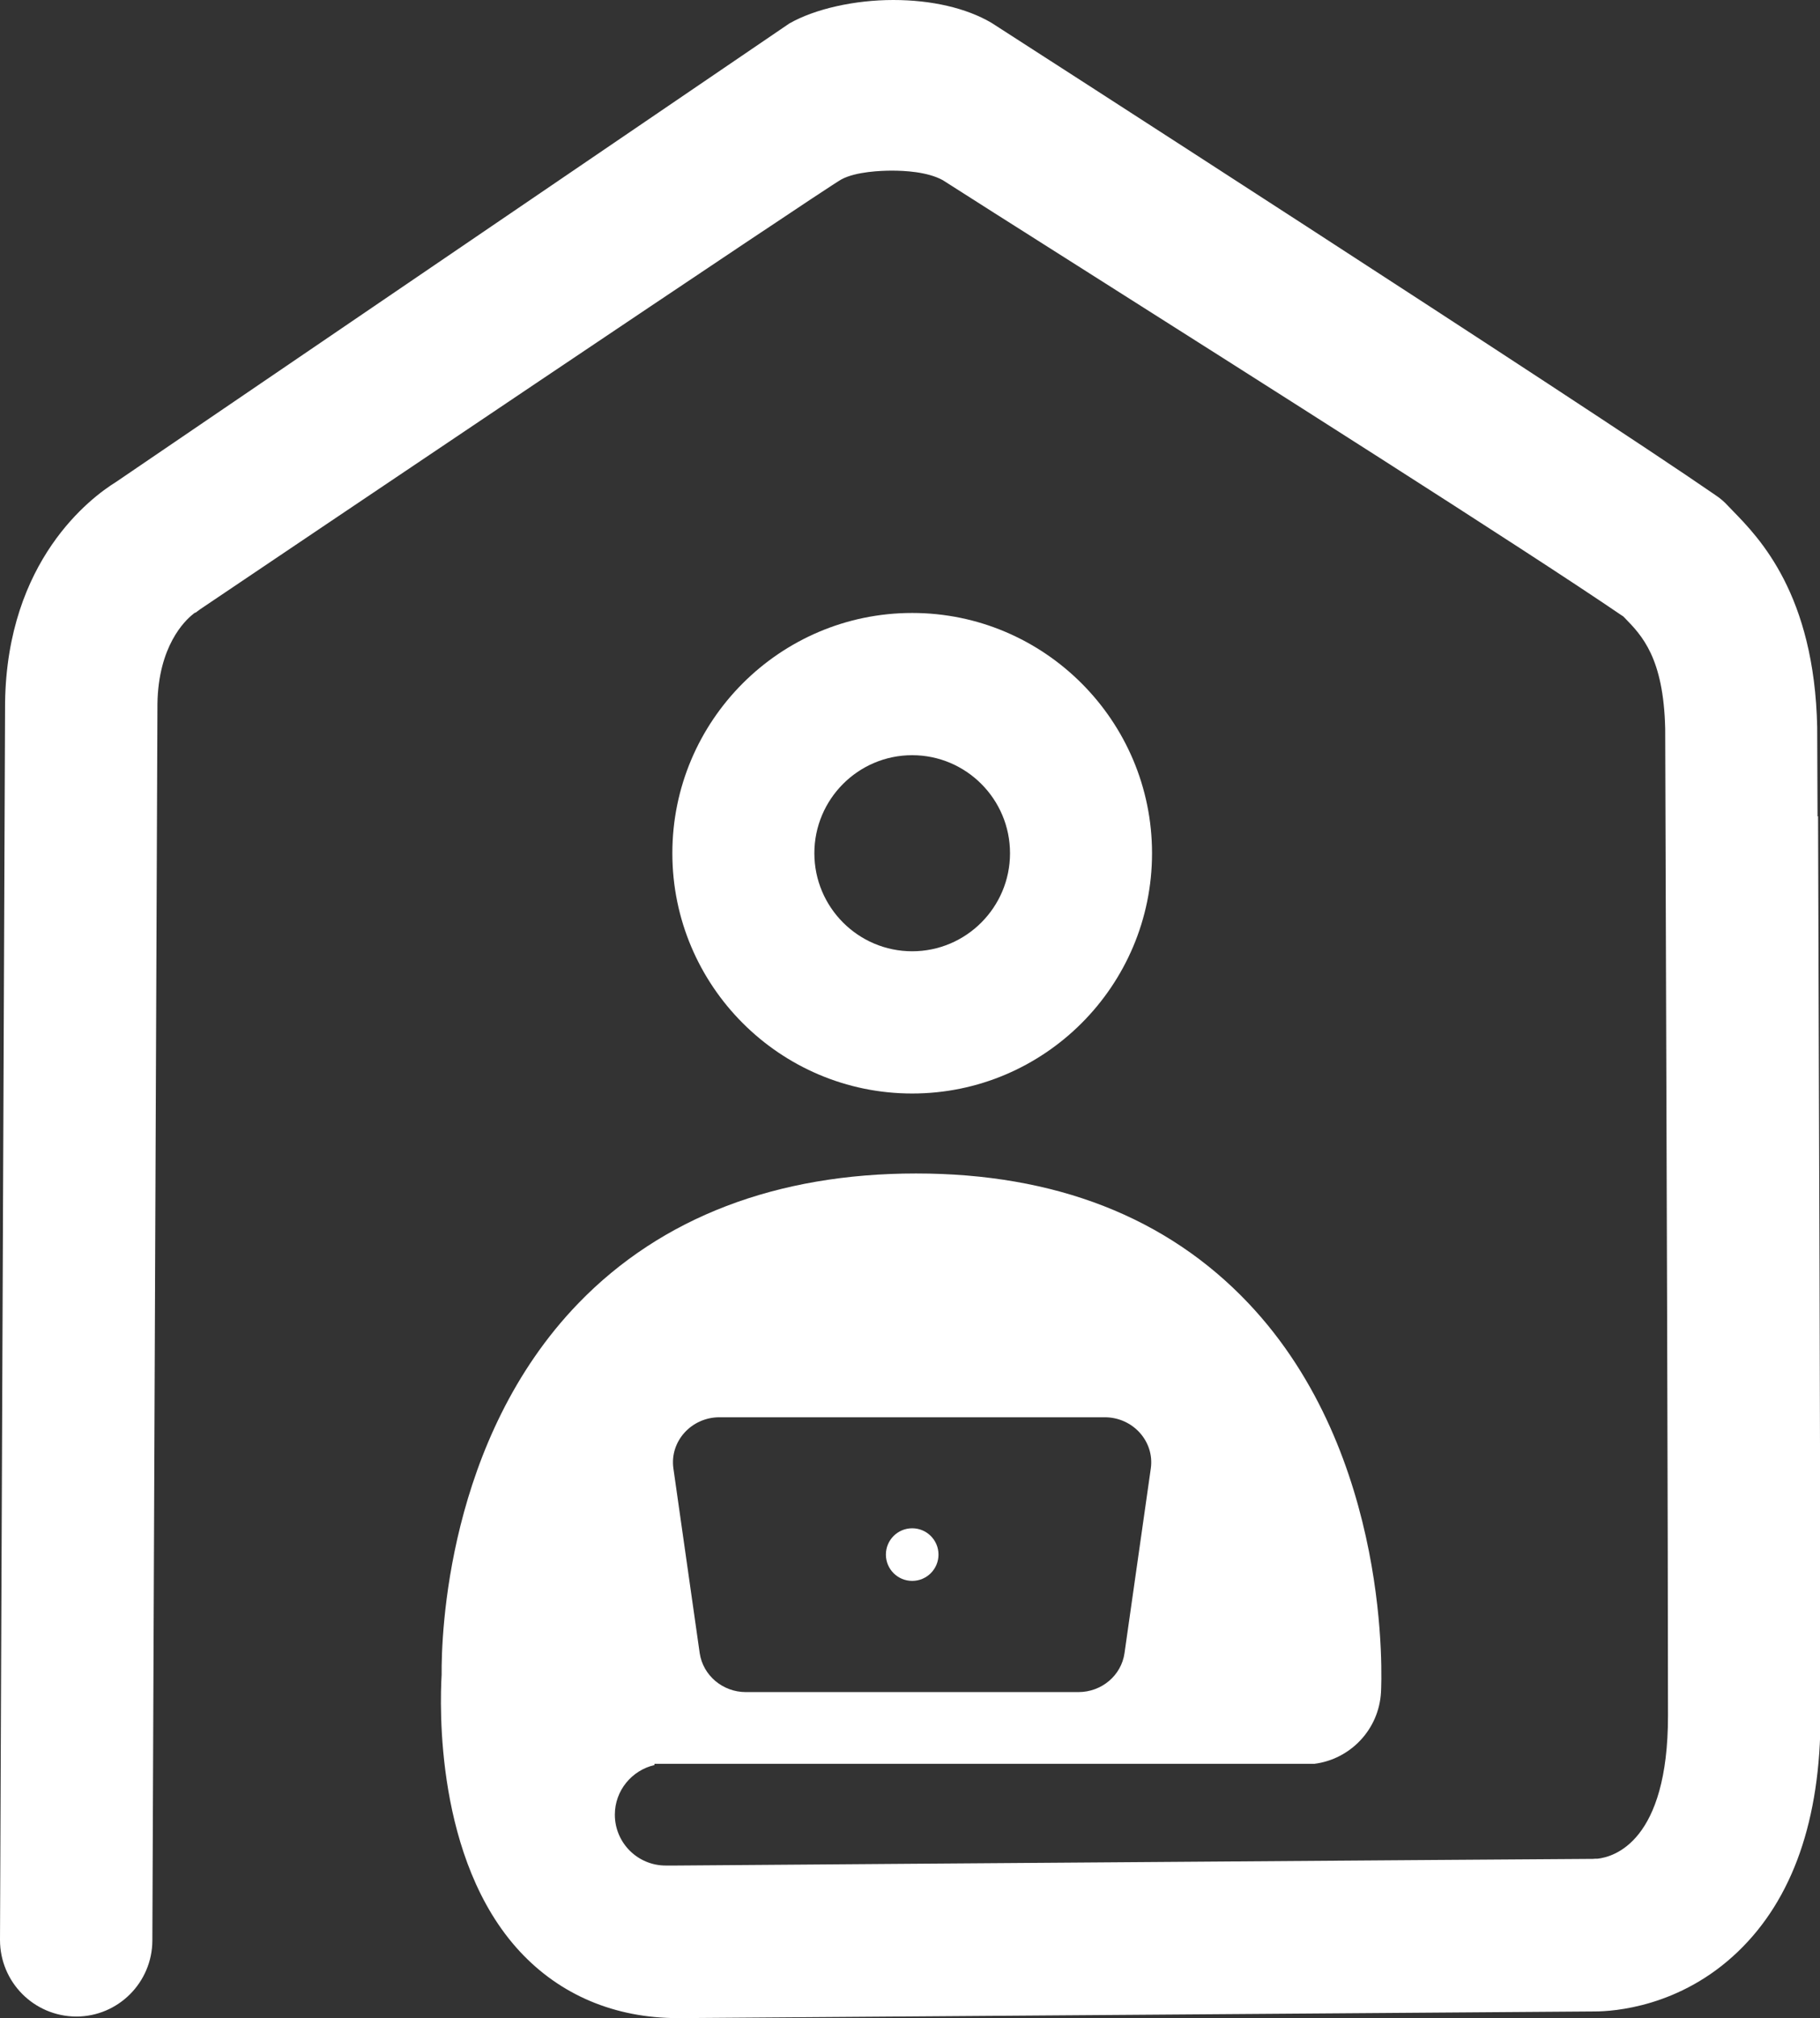
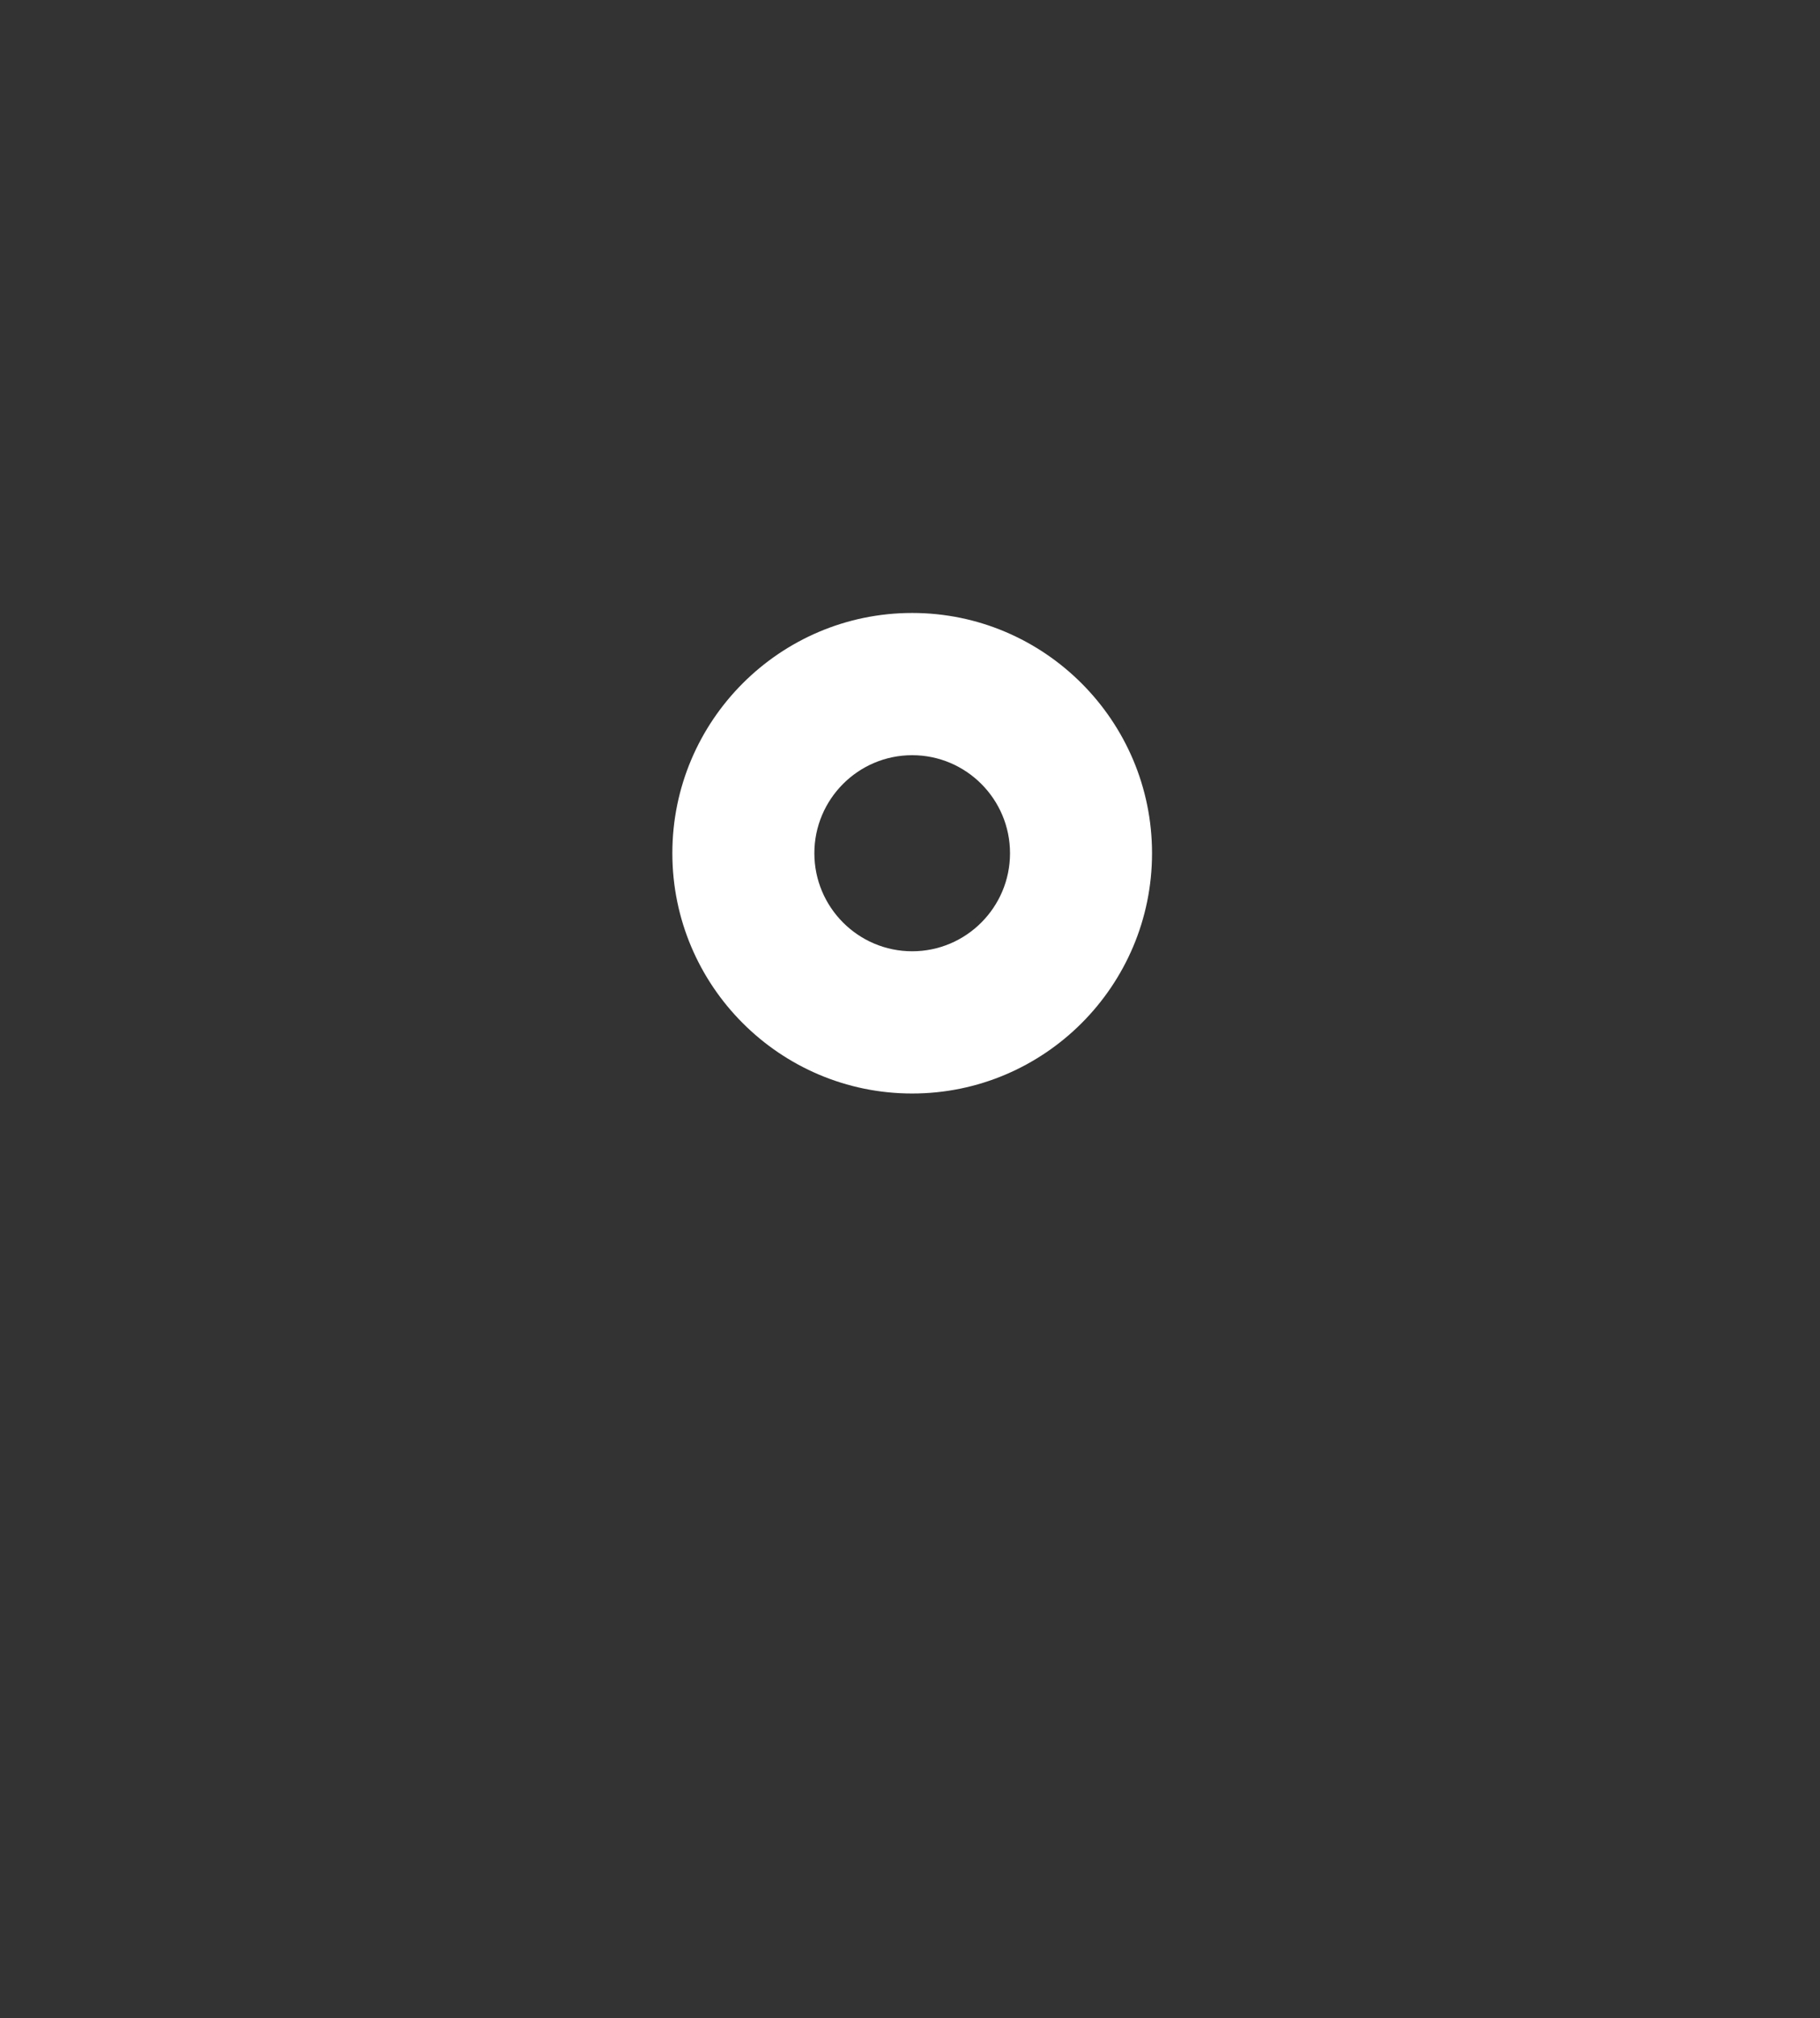
<svg xmlns="http://www.w3.org/2000/svg" id="a" data-name="Capa 3" viewBox="0 0 103.81 115.07">
  <rect x="0" y="0" width="103.81" height="115.07" fill="#333333" stroke="none" />
  <defs>
    <style> .b { fill: #fff; } </style>
  </defs>
  <g>
    <path class="b" d="M65.71,48.65c0-7.55-6.14-13.7-13.68-13.7s-13.68,6.14-13.68,13.7,6.14,13.7,13.68,13.7,13.68-6.14,13.68-13.7ZM46.45,48.65c0-3.08,2.5-5.59,5.58-5.59s5.58,2.51,5.58,5.59-2.5,5.59-5.58,5.59-5.58-2.51-5.58-5.59Z" />
-     <path class="b" d="M103.67,46.55l-.02-5.09c-.16-7.58-3.31-10.79-4.82-12.34l-.26-.27c-.21-.23-.45-.44-.71-.61C90.35,23.05,56.82,1.47,56.55,1.3c-1.43-.84-3.41-1.3-5.6-1.3s-4.46.5-5.93,1.34L6.62,27.48c-1.46.9-6.21,4.48-6.33,12.56L0,110.61c0,2.4,1.93,4.36,4.35,4.37,2.39,0,4.33-1.94,4.34-4.33l.29-70.52c.05-3.29,1.56-4.74,2.03-5.11l.07-.06.11-.05s.11-.09.24-.18c3.65-2.46,35.65-24.01,36.56-24.5.83-.45,2.29-.5,2.88-.5.71,0,2.02.06,2.9.54,1.29.83,4.09,2.6,7.64,4.85,10.16,6.44,25.52,16.17,31.09,19.97l.08.05.07.07c1,1.02,2.24,2.29,2.33,6.35l.02,6.13c.05,14.2.14,40.62.14,50.14,0,7.17-3.08,8.05-4.02,8.15h-.12s-.09.01-.14.01l-8.73.06h0s-30.24.22-30.24.22l-13.35.1s-.04,0-.06,0h-.49c-1.61.01-2.92-1.29-2.92-2.9h0c0-1.38.97-2.53,2.26-2.83,0-.02,0-.05,0-.07h.62s.02,0,.03,0h36.99c2.05-.26,3.68-1.95,3.8-4.08.03-.55.65-13.51-7.56-22.18-4.65-4.91-11.03-7.4-18.96-7.4s-14.51,2.49-19.26,7.4c-7.51,7.77-7.82,18.95-7.8,21.18-.1,1.72-.38,10.56,4.46,15.78,2.31,2.49,5.43,3.8,9.02,3.8h.08l52.2-.38c1.09,0,4.89-.25,8.18-3.41,3.13-3,4.71-7.53,4.71-13.46,0-9.94-.1-38.91-.14-51.28ZM41.04,80.81h21.97c1.61,0,2.85,1.38,2.63,2.92l-1.5,10.53c-.18,1.27-1.3,2.22-2.63,2.22h-18.97c-1.32,0-2.44-.95-2.63-2.22l-1.5-10.53c-.22-1.54,1.02-2.92,2.63-2.92Z" />
  </g>
-   <circle class="b" cx="52.03" cy="88.64" r="1.5" />
</svg>